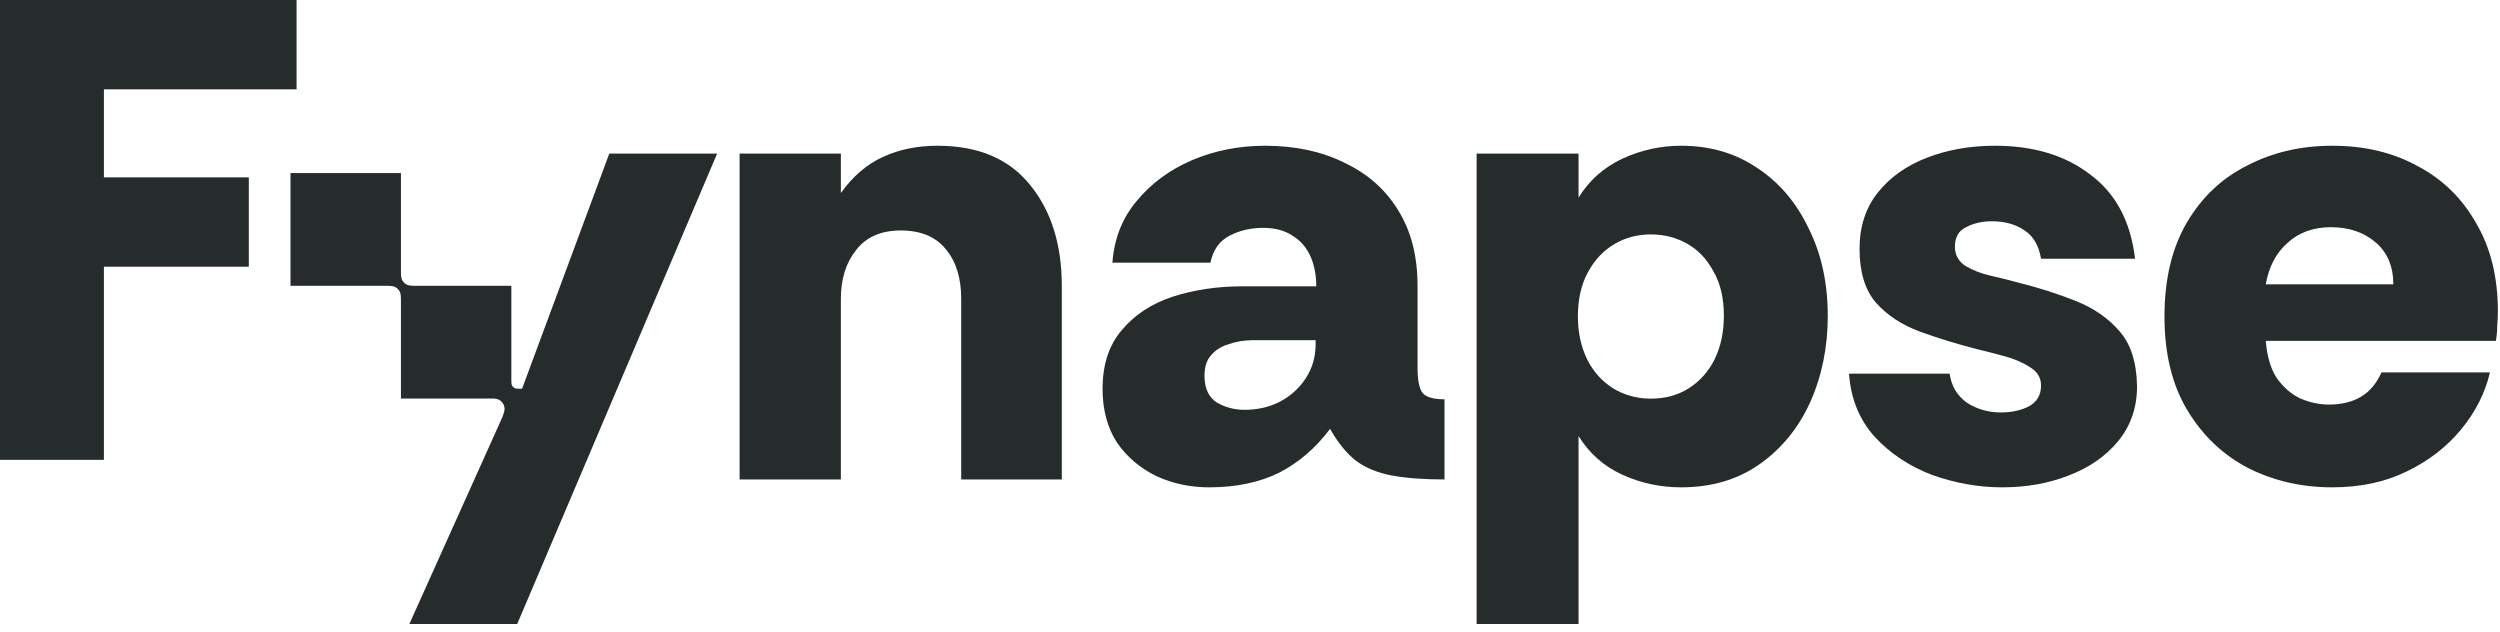
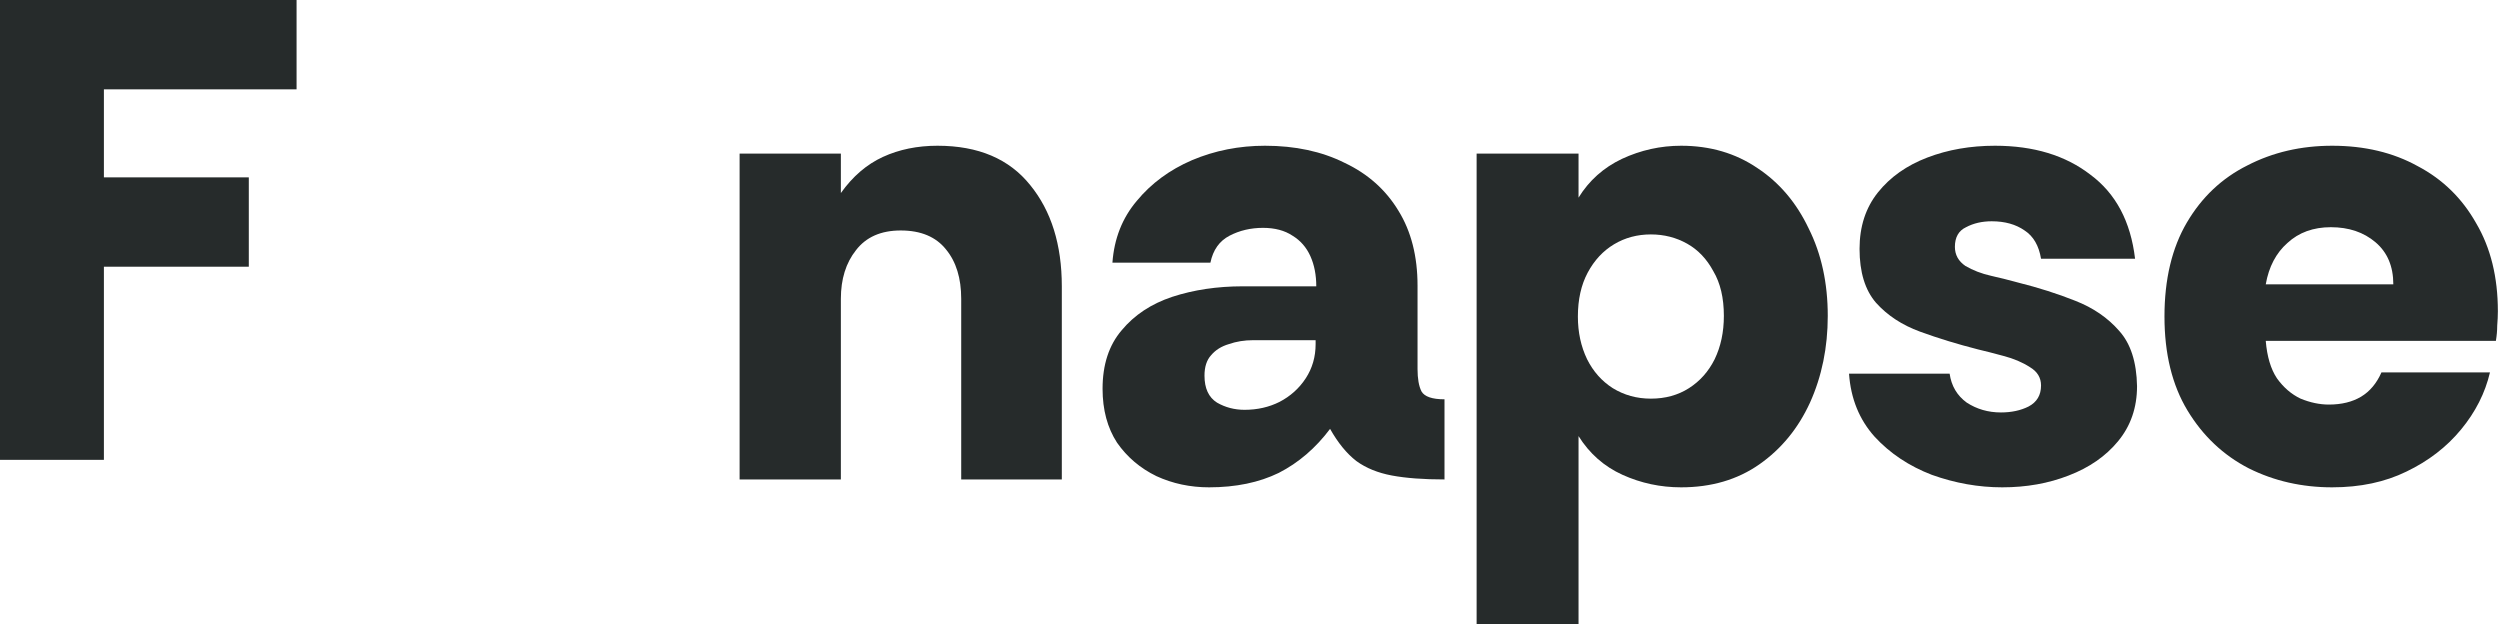
<svg xmlns="http://www.w3.org/2000/svg" width="190" height="48" viewBox="0 0 190 48" fill="none">
-   <path d="M39.308 47.422H31.112L38.167 31.731C38.312 31.359 38.377 31.134 38.339 30.944C38.294 30.726 38.164 30.534 37.978 30.412C37.871 30.341 37.732 30.307 37.535 30.291H30.471V23.025C30.471 22.569 30.471 22.341 30.382 22.166C30.304 22.013 30.179 21.888 30.025 21.81C29.851 21.721 29.622 21.721 29.165 21.721H22.079V13.152H30.471V20.417C30.471 20.874 30.471 21.102 30.56 21.276C30.638 21.43 30.763 21.554 30.916 21.632C31.091 21.721 31.319 21.721 31.776 21.721H38.862V28.8C38.862 29.061 38.862 29.191 38.913 29.291C38.958 29.379 39.029 29.45 39.117 29.495C39.216 29.545 39.347 29.545 39.608 29.545H39.677L46.305 11.675H54.501L39.308 47.422Z" fill="#0F1414" fill-opacity="0.9" />
  <path fill-rule="evenodd" clip-rule="evenodd" d="M127.765 11.076C129.964 11.076 131.897 11.642 133.562 12.773C135.228 13.872 136.528 15.403 137.461 17.367C138.427 19.297 138.91 21.51 138.91 24.007C138.91 26.403 138.46 28.6 137.561 30.597C136.661 32.56 135.378 34.125 133.712 35.29C132.047 36.455 130.064 37.037 127.765 37.037C126.199 37.037 124.717 36.721 123.318 36.089C121.918 35.456 120.802 34.474 119.969 33.143V47.422H112.223V11.675H119.969V15.02C120.769 13.722 121.868 12.74 123.268 12.074C124.7 11.409 126.199 11.076 127.765 11.076ZM125.466 17.816C124.434 17.816 123.501 18.066 122.668 18.565C121.835 19.064 121.169 19.78 120.669 20.712C120.169 21.643 119.919 22.759 119.919 24.057C119.919 25.255 120.153 26.337 120.619 27.302C121.085 28.234 121.735 28.966 122.568 29.498C123.434 30.031 124.4 30.297 125.466 30.297C126.566 30.297 127.532 30.031 128.365 29.498C129.198 28.966 129.848 28.234 130.314 27.302C130.78 26.337 131.014 25.238 131.014 24.007C131.014 22.642 130.747 21.51 130.214 20.612C129.714 19.68 129.048 18.981 128.215 18.515C127.382 18.049 126.466 17.816 125.466 17.816Z" fill="#0F1414" fill-opacity="0.9" />
  <path fill-rule="evenodd" clip-rule="evenodd" d="M96.139 11.076C98.437 11.076 100.453 11.509 102.186 12.374C103.951 13.206 105.317 14.421 106.283 16.018C107.25 17.583 107.733 19.48 107.733 21.71V28.05C107.733 28.783 107.833 29.349 108.033 29.748C108.266 30.148 108.849 30.347 109.782 30.347V36.438C108.183 36.438 106.85 36.338 105.784 36.139C104.718 35.939 103.818 35.573 103.085 35.04C102.352 34.474 101.686 33.659 101.086 32.594C99.987 34.058 98.687 35.173 97.188 35.939C95.689 36.671 93.923 37.037 91.891 37.037C90.458 37.037 89.125 36.754 87.892 36.188C86.66 35.589 85.66 34.741 84.894 33.642C84.161 32.511 83.795 31.146 83.795 29.548C83.795 27.718 84.278 26.237 85.244 25.105C86.21 23.94 87.493 23.091 89.092 22.559C90.725 22.026 92.507 21.76 94.439 21.76H100.037C100.037 20.895 99.887 20.129 99.587 19.463C99.287 18.798 98.837 18.282 98.237 17.916C97.638 17.516 96.888 17.317 95.989 17.317C95.056 17.317 94.206 17.516 93.44 17.916C92.674 18.315 92.191 18.997 91.991 19.963H84.544C84.677 18.132 85.294 16.568 86.393 15.27C87.493 13.938 88.892 12.906 90.591 12.174C92.324 11.442 94.173 11.076 96.139 11.076ZM95.239 25.854C94.573 25.854 93.956 25.954 93.39 26.153C92.823 26.32 92.374 26.603 92.04 27.002C91.707 27.368 91.541 27.884 91.541 28.55C91.541 29.515 91.857 30.197 92.49 30.597C93.123 30.963 93.823 31.146 94.589 31.146C95.555 31.146 96.438 30.946 97.238 30.547C98.071 30.114 98.737 29.515 99.237 28.75C99.737 27.984 99.987 27.119 99.987 26.153V25.854H95.239Z" fill="#0F1414" fill-opacity="0.9" />
  <path d="M151.62 11.076C154.552 11.076 156.968 11.808 158.867 13.273C160.799 14.704 161.932 16.834 162.265 19.663H155.119C154.952 18.665 154.536 17.949 153.869 17.516C153.203 17.05 152.37 16.817 151.37 16.817C150.637 16.817 149.988 16.967 149.421 17.267C148.855 17.533 148.572 18.032 148.572 18.764C148.572 19.364 148.838 19.846 149.371 20.212C149.938 20.545 150.588 20.795 151.32 20.961C152.053 21.128 152.72 21.294 153.319 21.46C154.919 21.86 156.385 22.326 157.717 22.858C159.083 23.391 160.199 24.156 161.066 25.155C161.932 26.12 162.382 27.518 162.415 29.349C162.415 30.98 161.932 32.377 160.966 33.542C160.033 34.674 158.783 35.539 157.218 36.139C155.685 36.738 154.002 37.037 152.17 37.037C150.371 37.037 148.588 36.721 146.823 36.089C145.09 35.423 143.641 34.458 142.475 33.193C141.309 31.895 140.659 30.297 140.526 28.4H148.172C148.305 29.332 148.738 30.064 149.471 30.597C150.238 31.096 151.104 31.346 152.07 31.346C152.87 31.346 153.569 31.196 154.169 30.896C154.802 30.564 155.119 30.031 155.119 29.299C155.119 28.7 154.835 28.234 154.269 27.901C153.703 27.535 153.036 27.252 152.27 27.052C151.537 26.852 150.887 26.686 150.321 26.553C148.755 26.153 147.289 25.704 145.923 25.205C144.557 24.706 143.441 23.973 142.575 23.008C141.742 22.043 141.326 20.678 141.326 18.914C141.326 17.217 141.792 15.786 142.725 14.621C143.658 13.456 144.907 12.574 146.473 11.975C148.039 11.375 149.755 11.076 151.62 11.076Z" fill="#0F1414" fill-opacity="0.9" />
  <path fill-rule="evenodd" clip-rule="evenodd" d="M177.244 11.076C179.709 11.076 181.875 11.592 183.741 12.624C185.64 13.622 187.122 15.07 188.189 16.967C189.288 18.831 189.838 21.061 189.838 23.657C189.838 23.99 189.821 24.356 189.788 24.756C189.788 25.122 189.754 25.504 189.688 25.904H172.197C172.296 27.102 172.58 28.05 173.046 28.75C173.546 29.448 174.145 29.964 174.845 30.297C175.578 30.597 176.294 30.747 176.994 30.747C177.96 30.747 178.776 30.547 179.443 30.148C180.109 29.748 180.626 29.132 180.992 28.3H189.238C188.872 29.865 188.139 31.312 187.039 32.644C185.94 33.975 184.557 35.04 182.891 35.839C181.259 36.638 179.376 37.037 177.244 37.037C174.945 37.037 172.829 36.555 170.897 35.589C168.965 34.591 167.415 33.126 166.249 31.196C165.083 29.265 164.5 26.886 164.5 24.057C164.5 21.227 165.067 18.848 166.199 16.917C167.332 14.987 168.865 13.539 170.797 12.574C172.729 11.575 174.878 11.076 177.244 11.076ZM177.144 17.267C175.811 17.267 174.712 17.666 173.846 18.465C172.979 19.23 172.43 20.279 172.197 21.61H181.892C181.892 20.246 181.442 19.18 180.542 18.415C179.643 17.649 178.51 17.267 177.144 17.267Z" fill="#0F1414" fill-opacity="0.9" />
  <path d="M71.252 11.076C74.351 11.076 76.7 12.074 78.299 14.071C79.898 16.035 80.698 18.598 80.698 21.76V36.438H73.052V22.709C73.052 21.144 72.668 19.896 71.902 18.964C71.136 17.999 69.986 17.516 68.454 17.516C66.955 17.516 65.822 18.015 65.055 19.014C64.289 19.979 63.906 21.211 63.906 22.709V36.438H56.21V11.675H63.906V14.671C64.806 13.406 65.872 12.491 67.104 11.925C68.337 11.359 69.72 11.076 71.252 11.076Z" fill="#0F1414" fill-opacity="0.9" />
  <path d="M22.539 6.79H7.896V13.48H18.909V20.27H7.896V34.948H0V0H22.539V6.79Z" fill="#0F1414" fill-opacity="0.9" />
</svg>